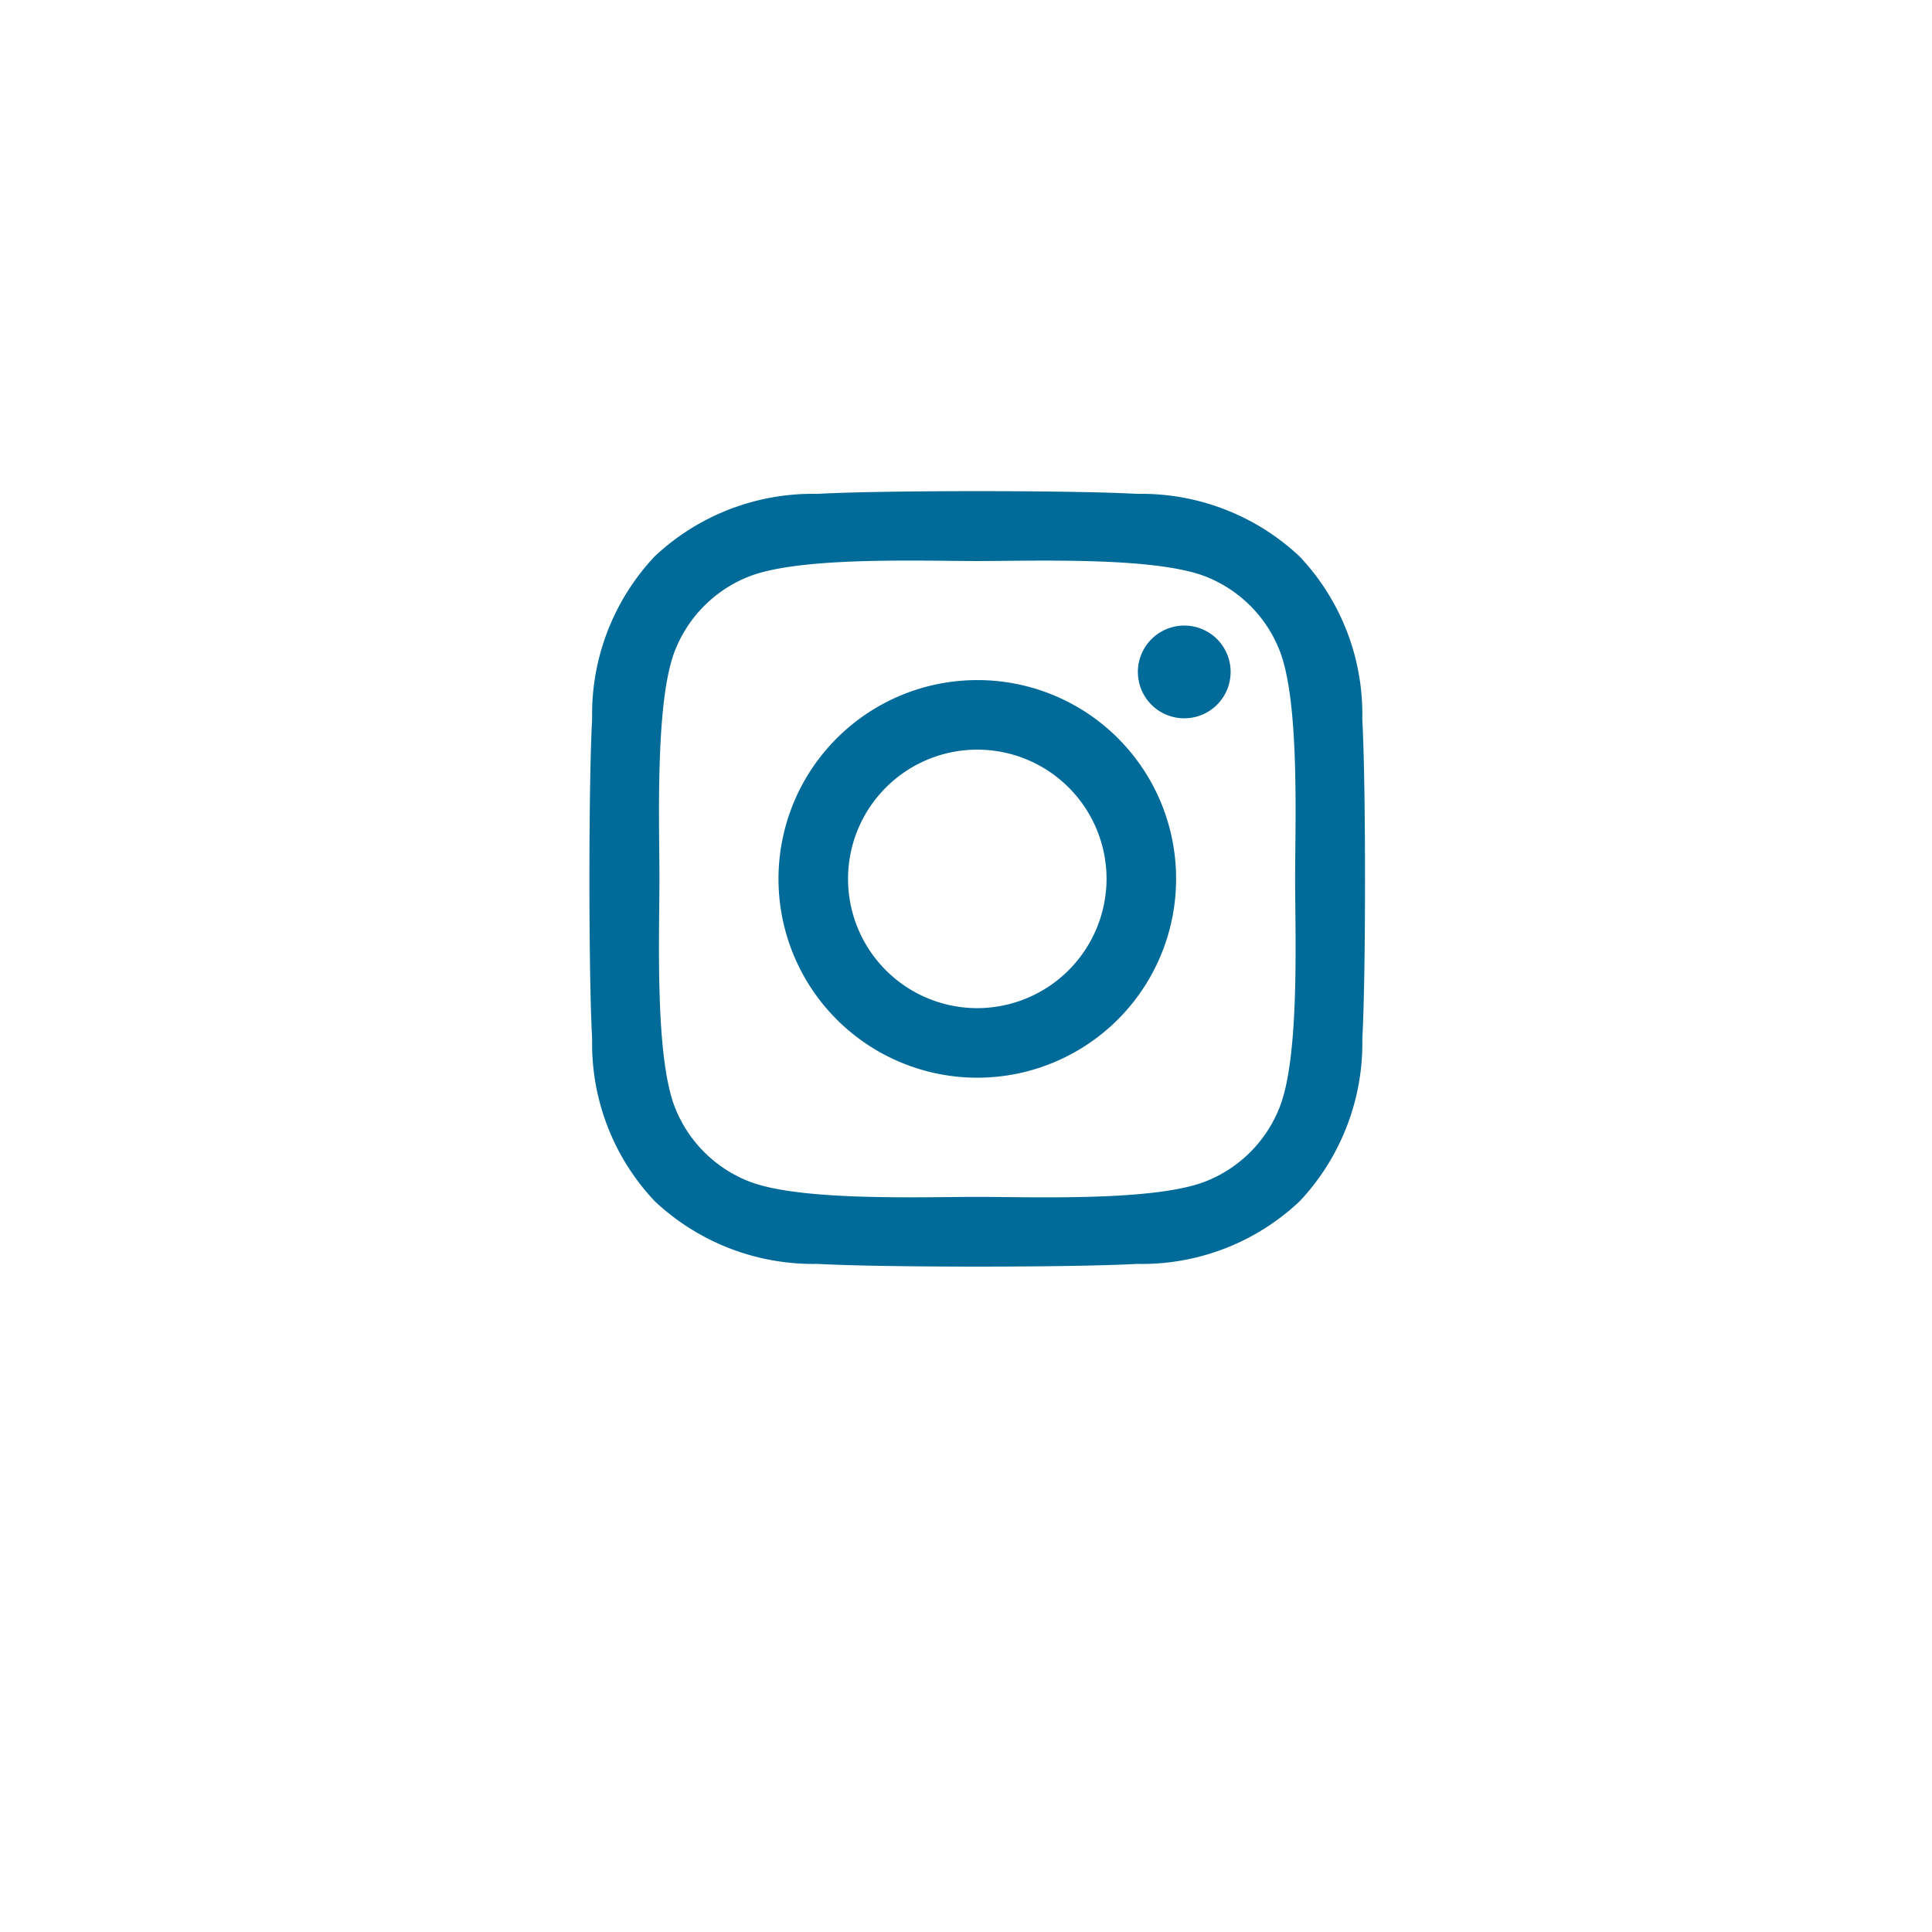
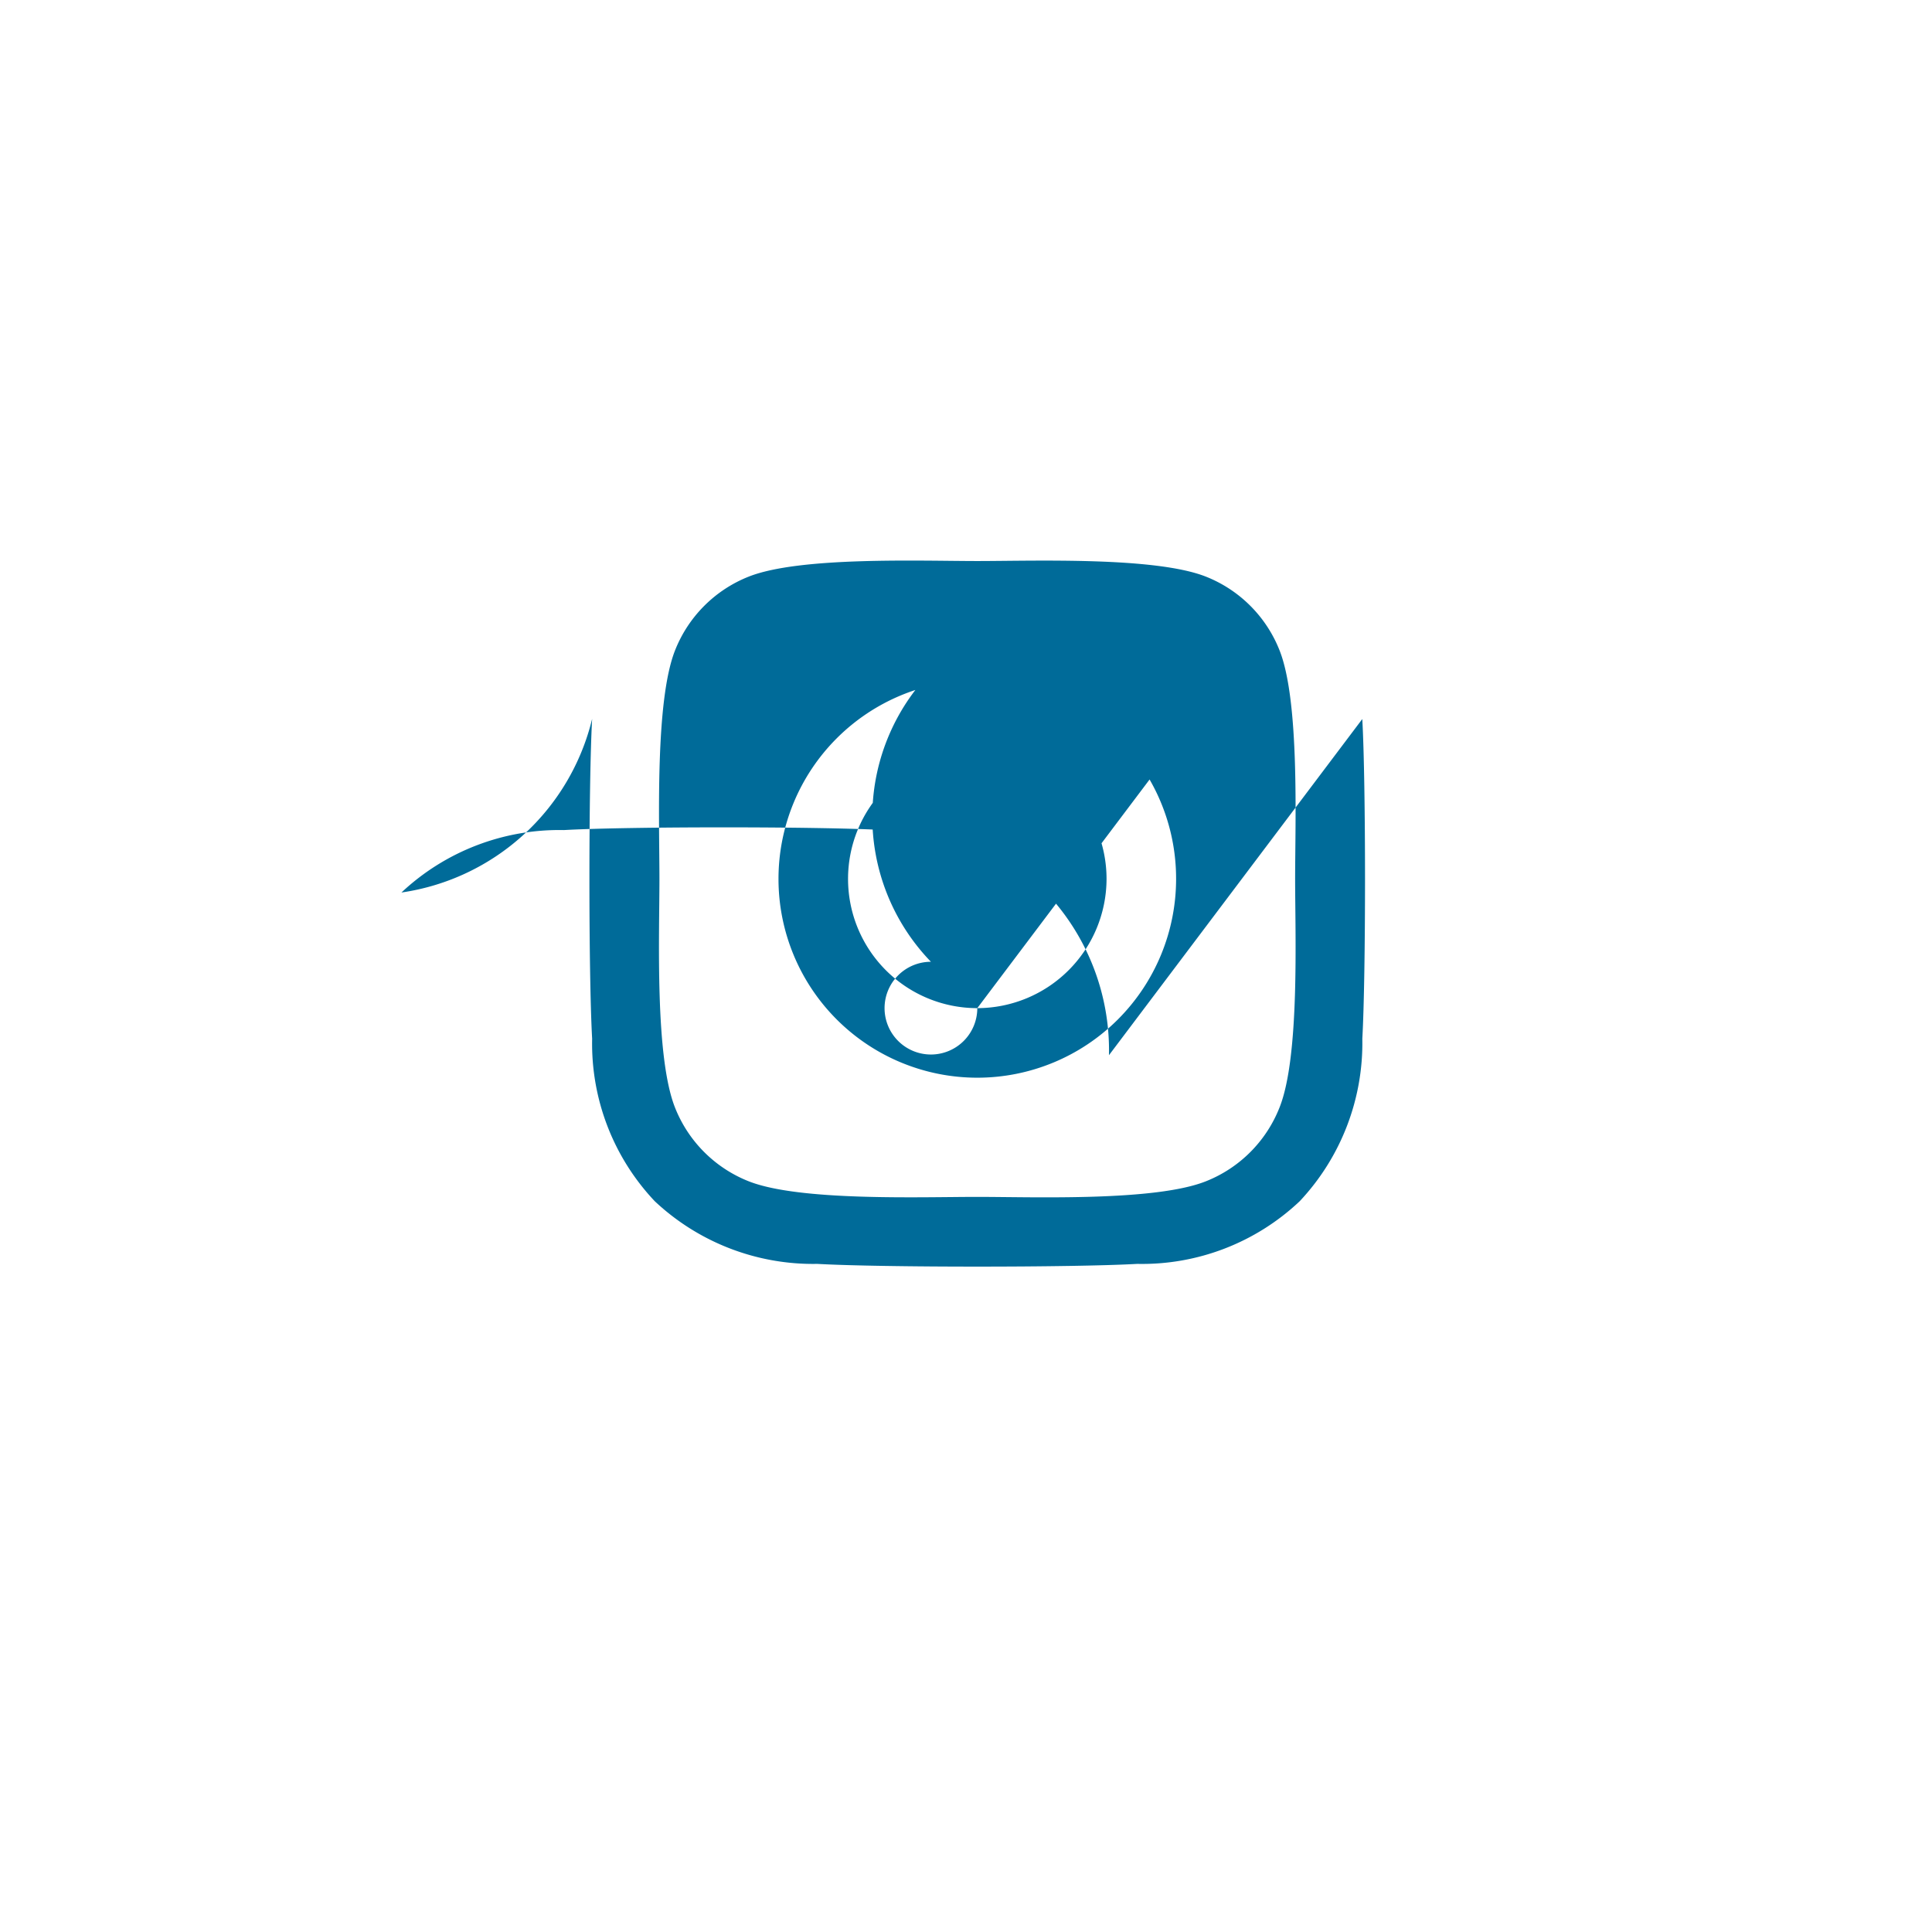
<svg xmlns="http://www.w3.org/2000/svg" width="59" height="59" viewBox="0 0 59 59">
  <defs>
    <style>.a{fill:#fff;}.b{fill:#006b99;}.c{filter:url(#a);}</style>
    <filter id="a" x="0" y="0" width="59" height="59" filterUnits="userSpaceOnUse">
      <feOffset dy="3" input="SourceAlpha" />
      <feGaussianBlur stdDeviation="3" result="b" />
      <feFlood flood-opacity="0.161" />
      <feComposite operator="in" in2="b" />
      <feComposite in="SourceGraphic" />
    </filter>
  </defs>
  <g transform="translate(-317 -367)">
    <g class="c" transform="matrix(1, 0, 0, 1, 317, 367)">
-       <rect class="a" width="41" height="41" rx="20.5" transform="translate(9 6)" />
-     </g>
-     <path class="b" d="M11.77,37.594a6.071,6.071,0,1,0,6.071,6.071A6.062,6.062,0,0,0,11.77,37.594Zm0,10.018a3.947,3.947,0,1,1,3.947-3.947,3.954,3.954,0,0,1-3.947,3.947Zm7.736-10.267a1.416,1.416,0,1,1-1.416-1.416A1.413,1.413,0,0,1,19.506,37.345Zm4.021,1.437a7.008,7.008,0,0,0-1.913-4.962,7.054,7.054,0,0,0-4.962-1.913c-1.955-.111-7.815-.111-9.77,0a7.044,7.044,0,0,0-4.962,1.907A7.031,7.031,0,0,0,.008,38.777c-.111,1.955-.111,7.815,0,9.77a7.008,7.008,0,0,0,1.913,4.962,7.063,7.063,0,0,0,4.962,1.913c1.955.111,7.815.111,9.77,0a7.008,7.008,0,0,0,4.962-1.913,7.054,7.054,0,0,0,1.913-4.962C23.638,46.592,23.638,40.738,23.527,38.783ZM21,50.645A4,4,0,0,1,18.75,52.9c-1.559.618-5.257.476-6.98.476s-5.427.137-6.98-.476a4,4,0,0,1-2.251-2.251c-.618-1.559-.476-5.257-.476-6.98s-.137-5.427.476-6.98A4,4,0,0,1,4.79,34.434c1.559-.618,5.257-.476,6.98-.476s5.427-.137,6.98.476A4,4,0,0,1,21,36.685c.618,1.559.476,5.257.476,6.98S21.619,49.091,21,50.645Z" transform="translate(335.075 350.175)" />
+       </g>
+     <path class="b" d="M11.77,37.594a6.071,6.071,0,1,0,6.071,6.071A6.062,6.062,0,0,0,11.77,37.594Zm0,10.018a3.947,3.947,0,1,1,3.947-3.947,3.954,3.954,0,0,1-3.947,3.947Za1.416,1.416,0,1,1-1.416-1.416A1.413,1.413,0,0,1,19.506,37.345Zm4.021,1.437a7.008,7.008,0,0,0-1.913-4.962,7.054,7.054,0,0,0-4.962-1.913c-1.955-.111-7.815-.111-9.77,0a7.044,7.044,0,0,0-4.962,1.907A7.031,7.031,0,0,0,.008,38.777c-.111,1.955-.111,7.815,0,9.77a7.008,7.008,0,0,0,1.913,4.962,7.063,7.063,0,0,0,4.962,1.913c1.955.111,7.815.111,9.77,0a7.008,7.008,0,0,0,4.962-1.913,7.054,7.054,0,0,0,1.913-4.962C23.638,46.592,23.638,40.738,23.527,38.783ZM21,50.645A4,4,0,0,1,18.75,52.9c-1.559.618-5.257.476-6.98.476s-5.427.137-6.98-.476a4,4,0,0,1-2.251-2.251c-.618-1.559-.476-5.257-.476-6.98s-.137-5.427.476-6.98A4,4,0,0,1,4.79,34.434c1.559-.618,5.257-.476,6.98-.476s5.427-.137,6.98.476A4,4,0,0,1,21,36.685c.618,1.559.476,5.257.476,6.98S21.619,49.091,21,50.645Z" transform="translate(335.075 350.175)" />
  </g>
</svg>